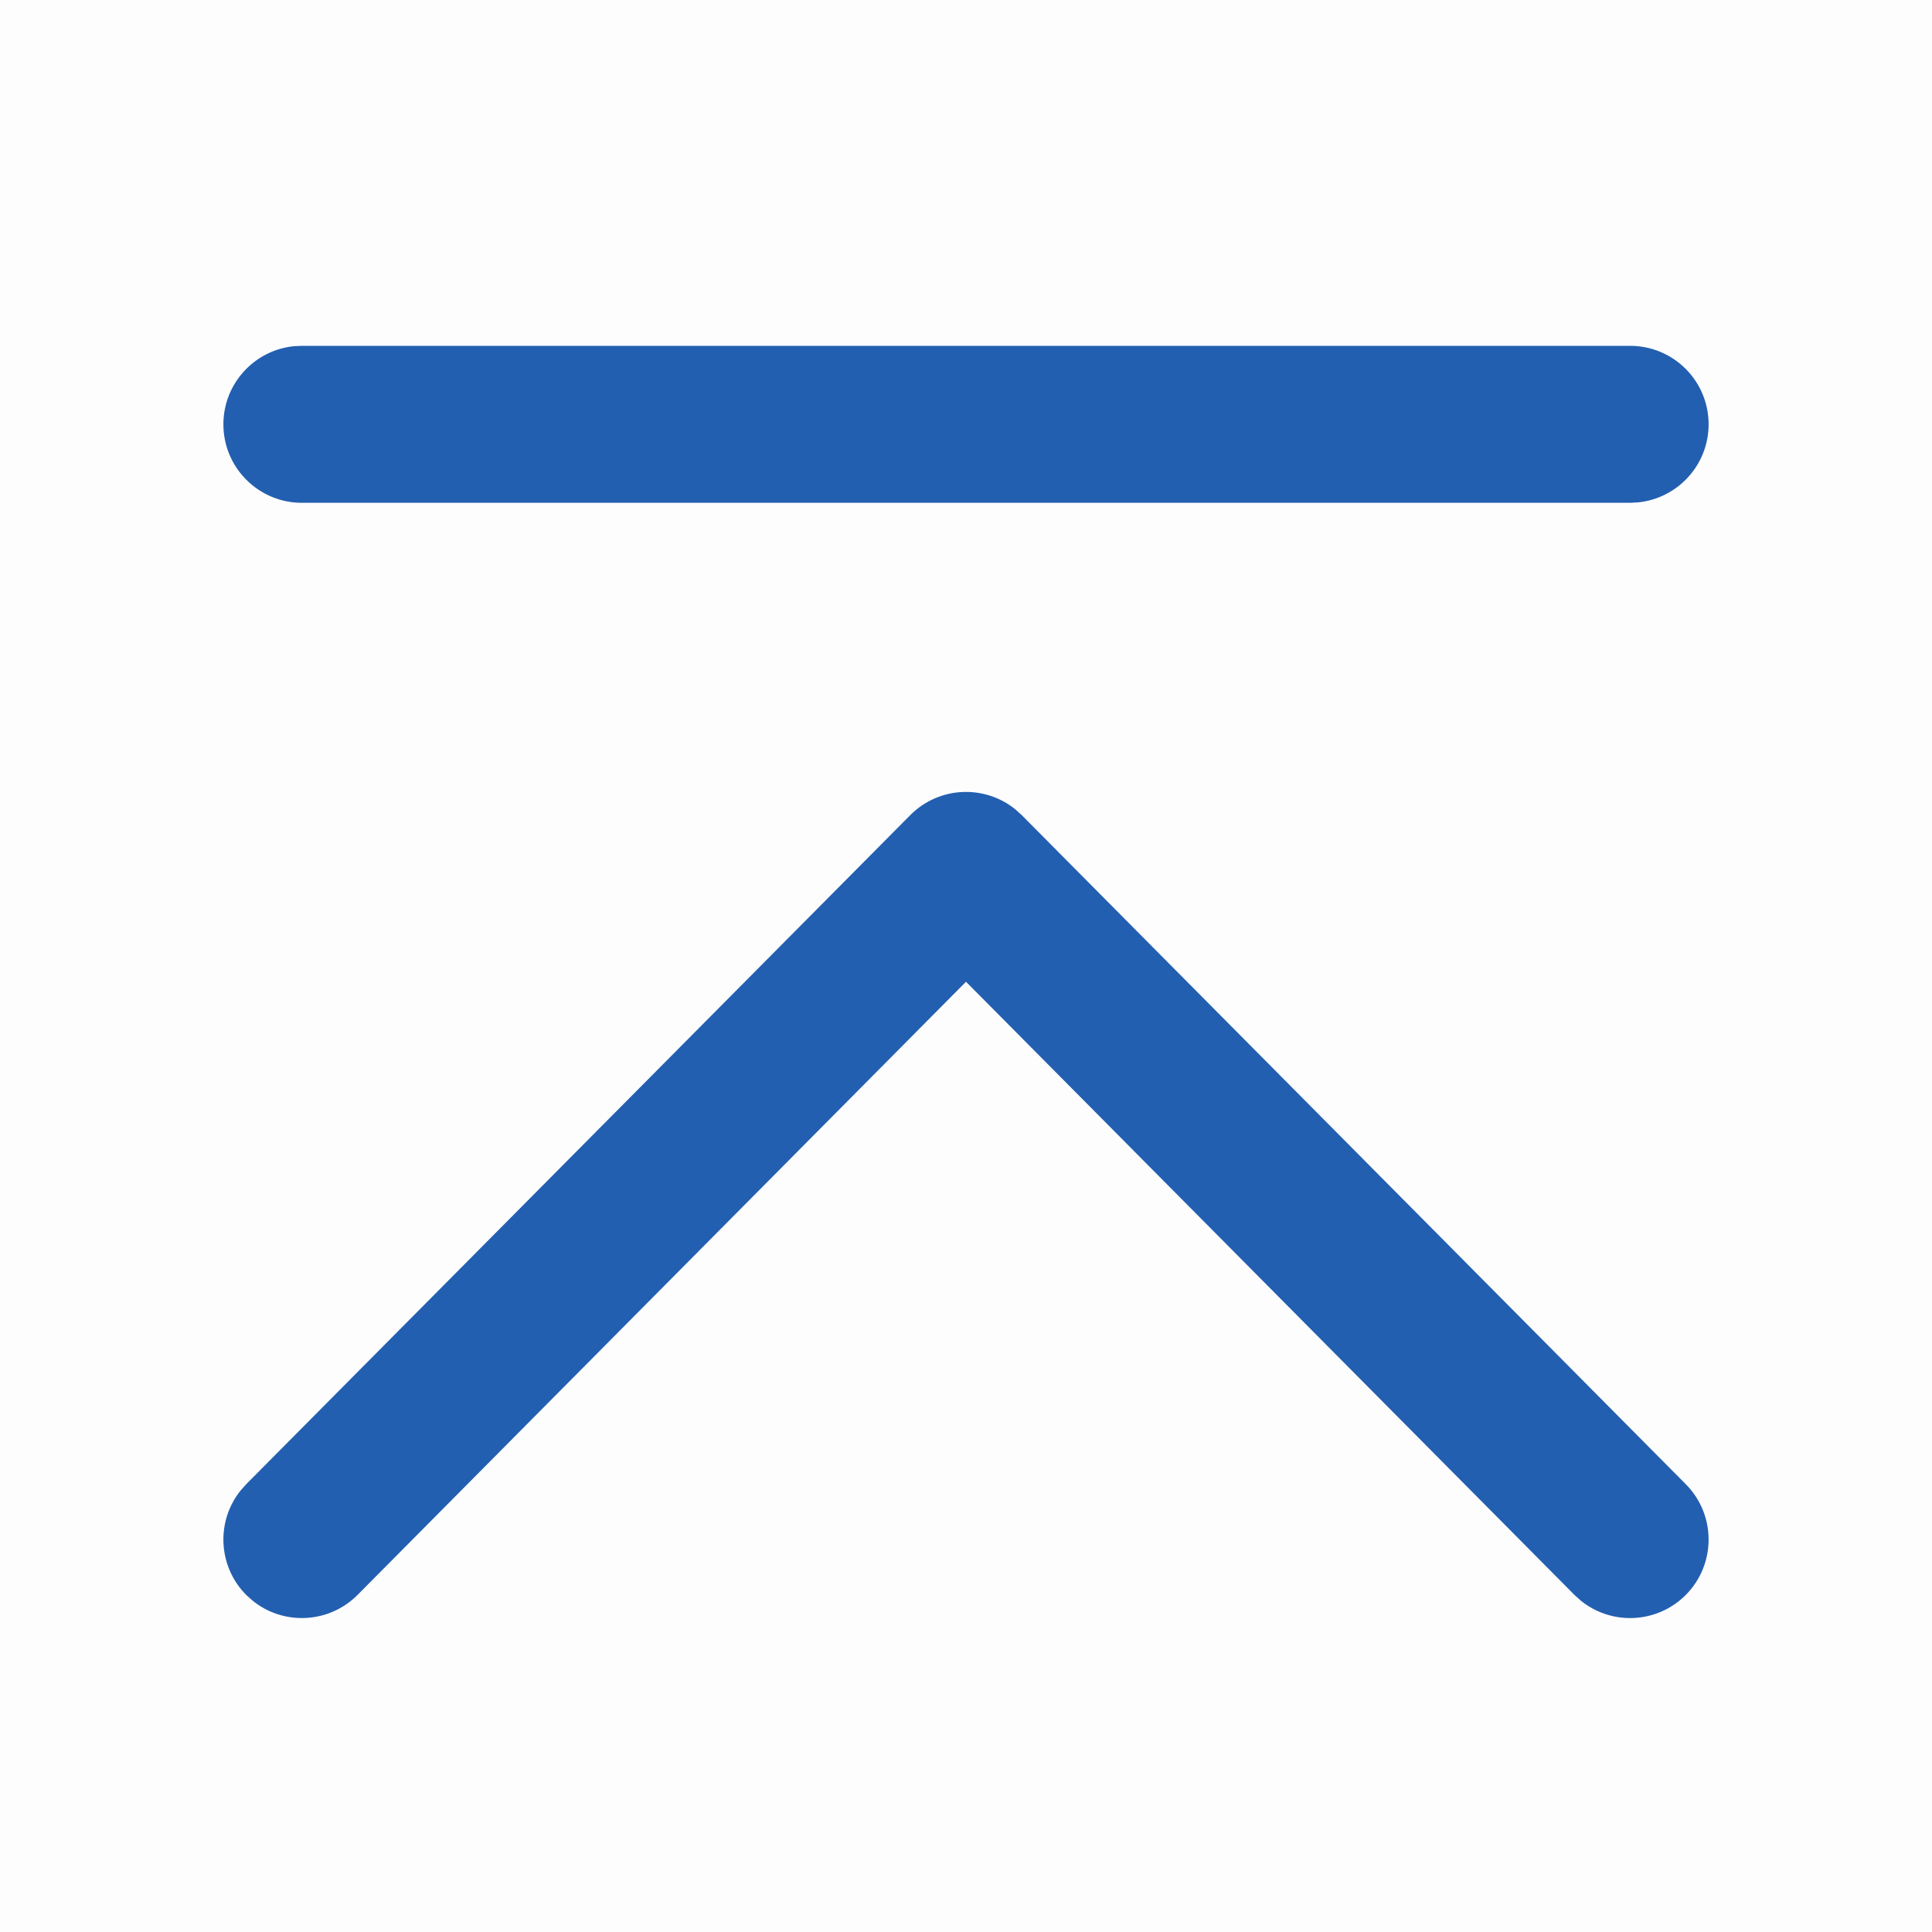
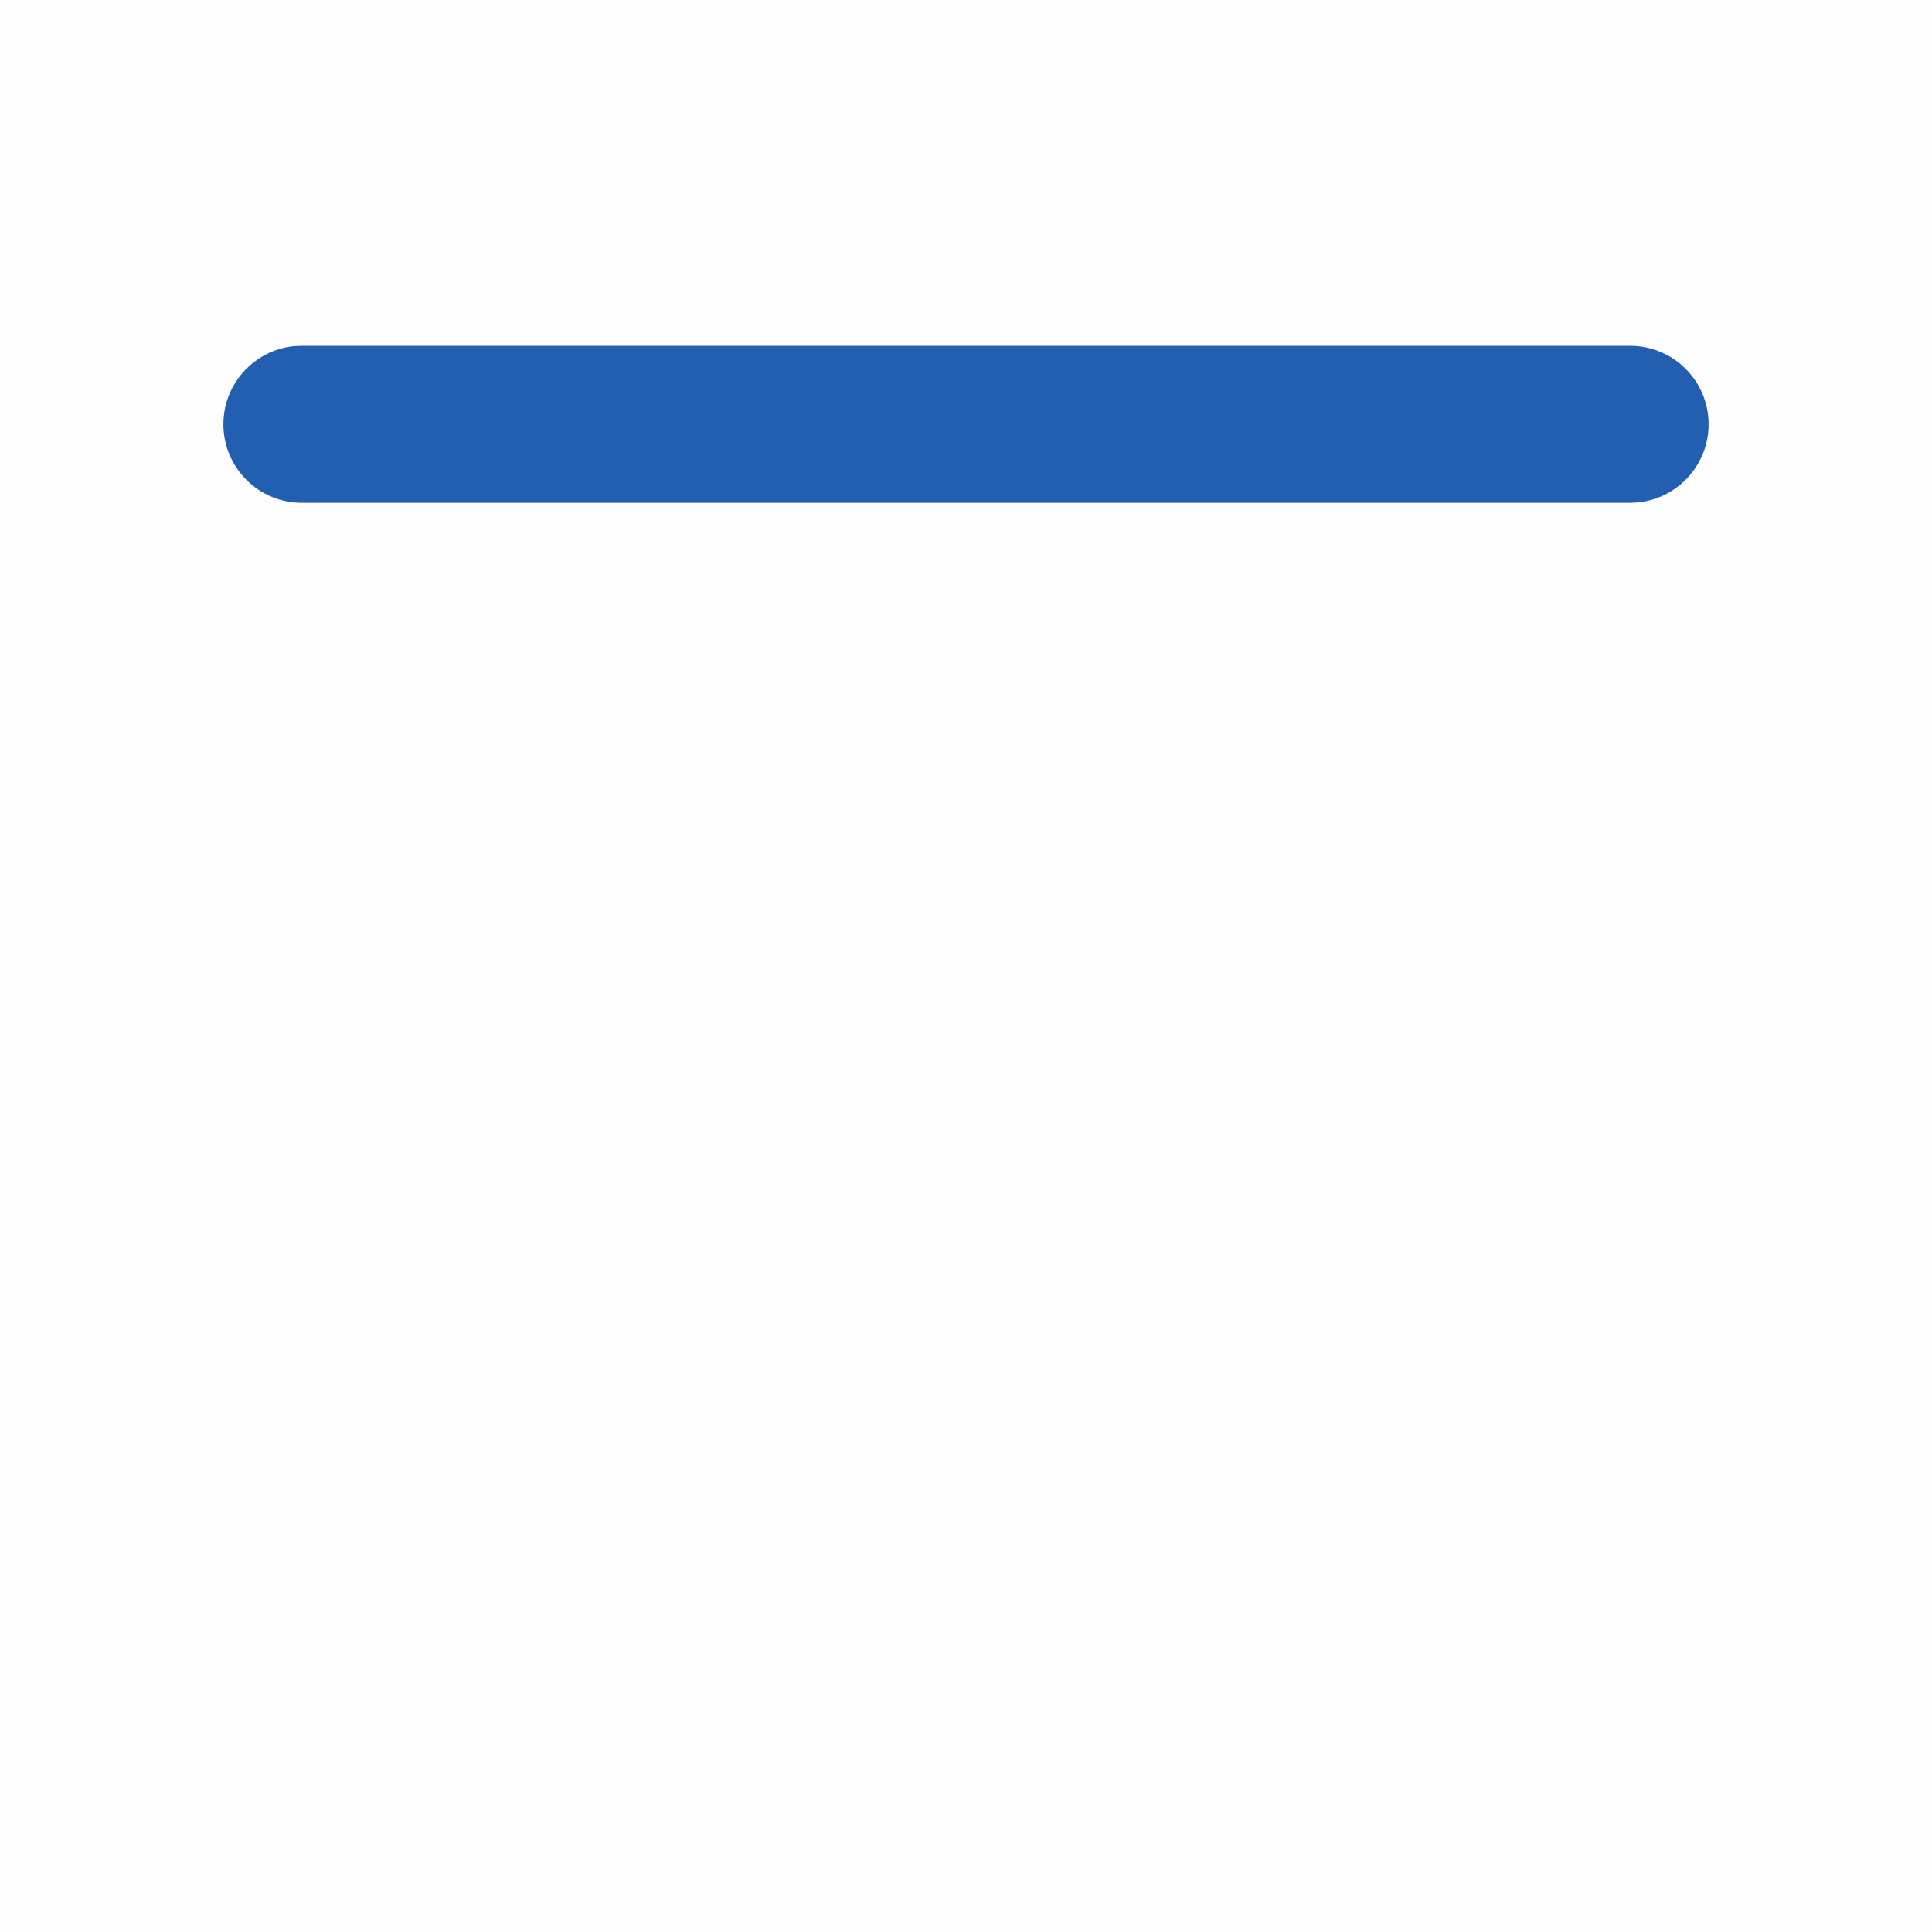
<svg xmlns="http://www.w3.org/2000/svg" width="32px" height="32px" viewBox="0 0 32 32" version="1.1">
  <title>编组 2备份 2</title>
  <g id="页面-1" stroke="none" stroke-width="1" fill="none" fill-rule="evenodd">
    <g id="编组-2备份-2" fill="#235FB0" fill-rule="nonzero">
      <rect id="矩形-ilu7z1zgwv5c4ci" fill-opacity="0.01" x="0" y="0" width="32" height="32" />
      <g id="编组" transform="translate(5, 6.5)">
-         <path d="M10.077,7.001 C10.552,6.523 11.305,6.491 11.817,6.905 L11.923,7.001 L22.923,18.084 C23.428,18.594 23.425,19.417 22.916,19.923 C22.44,20.395 21.691,20.424 21.182,20.011 L21.077,19.916 L11,9.761 L0.923,19.916 C0.451,20.391 -0.298,20.426 -0.81,20.017 L-0.916,19.923 C-1.391,19.451 -1.426,18.702 -1.017,18.19 L-0.923,18.084 L10.077,7.001 Z" id="路径-ilu7z1zgwv5c4ci" />
        <path d="M22,-0.772 C22.718,-0.772 23.3,-0.19 23.3,0.528 C23.3,1.201 22.788,1.754 22.133,1.821 L22,1.828 L0,1.828 C-0.718,1.828 -1.3,1.246 -1.3,0.528 C-1.3,-0.145 -0.788,-0.699 -0.133,-0.766 L0,-0.772 L22,-0.772 Z" id="路径-ilu7z1zgwv5c4ci" />
      </g>
    </g>
  </g>
</svg>